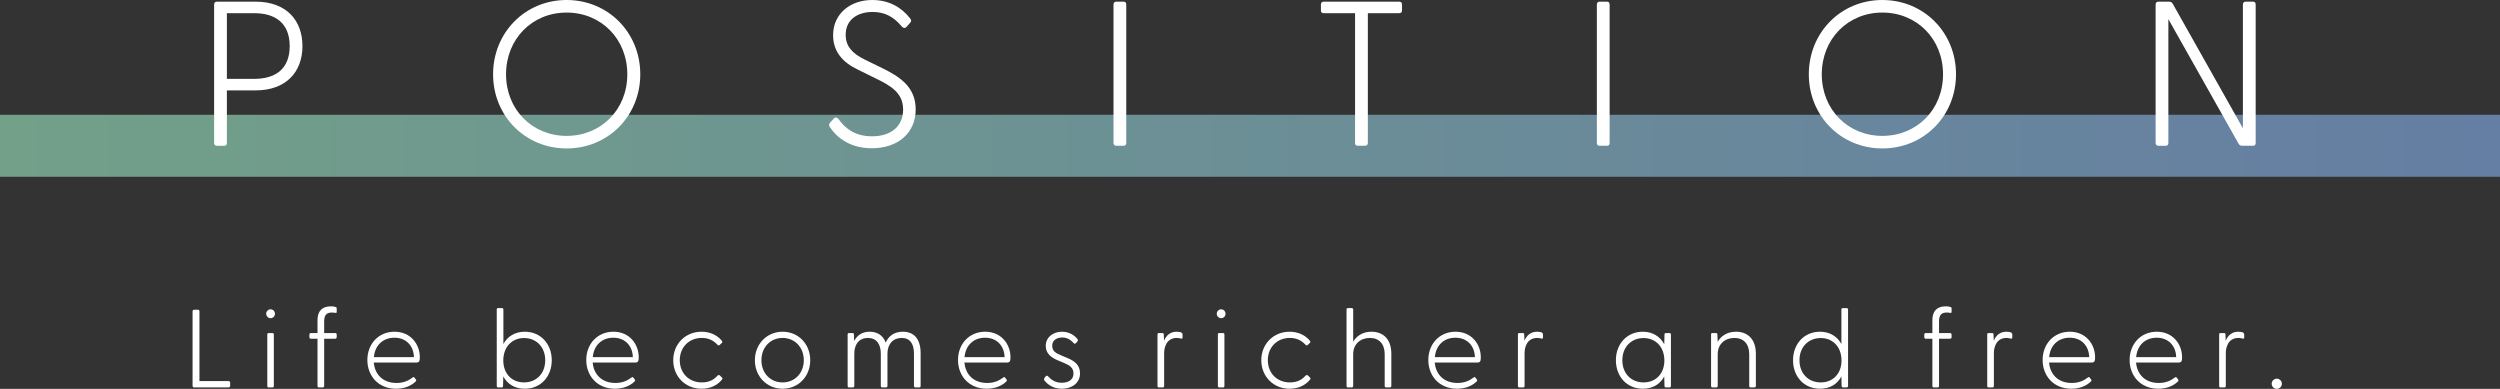
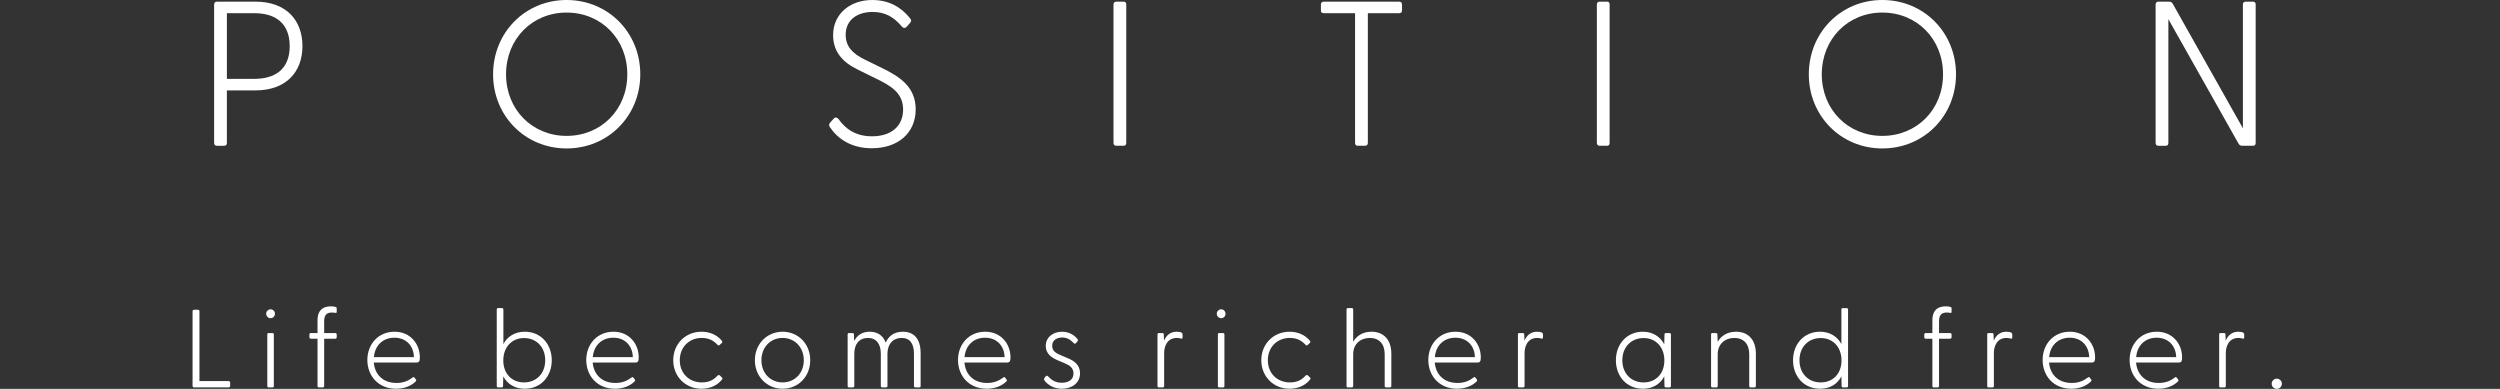
<svg xmlns="http://www.w3.org/2000/svg" id="_レイヤー_2" data-name="レイヤー 2" viewBox="0 0 479.704 74.612">
  <rect x="0" y="0" width="479.704" height="74.612" fill="#333333" stroke="none" />
  <defs>
    <style>
      .cls-1 {
        fill: #fff;
      }

      .cls-2 {
        fill: url(#_名称未設定グラデーション_36);
      }
    </style>
    <linearGradient id="_名称未設定グラデーション_36" data-name="名称未設定グラデーション 36" x1="0" y1="27.97" x2="479.704" y2="27.97" gradientUnits="userSpaceOnUse">
      <stop offset="0" stop-color="#72a089" />
      <stop offset="1" stop-color="#657ea3" />
    </linearGradient>
  </defs>
  <g id="Text">
-     <rect class="cls-2" y="22.023" width="479.704" height="11.895" />
    <g>
      <g>
        <path class="cls-1" d="M41.087,27.417V.869c0-.355.196-.552.552-.552h7.389c5.885,0,9.007,3.555,9.007,8.532,0,4.94-3.122,8.495-9.007,8.495h-5.493v10.073c0,.356-.157.553-.513.553h-1.383c-.356,0-.552-.197-.552-.553ZM48.791,15.132c3.831,0,6.796-1.699,6.796-6.282,0-4.582-2.965-6.321-6.796-6.321h-5.256v12.603h5.256Z" />
        <path class="cls-1" d="M94.613,14.262c0-8.02,6.161-14.262,14.102-14.262,7.98,0,14.143,6.242,14.143,14.262,0,7.98-6.164,14.222-14.143,14.222-7.941,0-14.102-6.242-14.102-14.222ZM108.715,26.074c6.638,0,11.654-5.057,11.654-11.812,0-6.794-5.015-11.851-11.654-11.851-6.597,0-11.615,5.057-11.615,11.851,0,6.756,5.018,11.812,11.615,11.812Z" />
        <path class="cls-1" d="M159.226,24.376c-.196-.316-.196-.553.08-.869l.671-.751c.318-.355.674-.197.911.08,1.38,1.935,3.318,3.318,6.437,3.318,3.793,0,5.968-2.054,5.968-5.135,0-3.201-2.371-4.583-5.336-6.005l-3.356-1.659c-2.923-1.383-4.742-3.476-4.742-6.598,0-4.147,3.321-6.756,7.508-6.756,3.16,0,5.529,1.344,7.229,3.478.356.433.276.632,0,.947l-.594.672c-.356.395-.671.316-.988-.04-1.499-1.778-3.16-2.764-5.57-2.764-2.882,0-5.175,1.462-5.175,4.385,0,2.134,1.187,3.555,3.715,4.781l3.318,1.619c3.279,1.62,6.401,3.557,6.401,7.901,0,4.543-3.398,7.466-8.416,7.466-3.95,0-6.558-1.816-8.06-4.069Z" />
        <path class="cls-1" d="M213.66,27.417V.869c0-.355.196-.552.552-.552h1.383c.356,0,.513.197.513.552v26.548c0,.356-.157.553-.513.553h-1.383c-.356,0-.552-.197-.552-.553Z" />
        <path class="cls-1" d="M260.013,27.417V2.528h-6.003c-.356,0-.552-.157-.552-.513V.869c0-.355.196-.552.552-.552h14.458c.356,0,.555.197.555.552v1.145c0,.356-.199.513-.555.513h-6.003v24.889c0,.356-.199.553-.555.553h-1.383c-.353,0-.513-.197-.513-.553Z" />
        <path class="cls-1" d="M306.408,27.417V.869c0-.355.196-.552.552-.552h1.383c.356,0,.513.197.513.552v26.548c0,.356-.157.553-.513.553h-1.383c-.356,0-.552-.197-.552-.553Z" />
        <path class="cls-1" d="M347.078,14.262c0-8.02,6.161-14.262,14.102-14.262,7.98,0,14.143,6.242,14.143,14.262,0,7.98-6.164,14.222-14.143,14.222-7.941,0-14.102-6.242-14.102-14.222ZM361.18,26.074c6.638,0,11.654-5.057,11.654-11.812,0-6.794-5.015-11.851-11.654-11.851-6.597,0-11.615,5.057-11.615,11.851,0,6.756,5.018,11.812,11.615,11.812Z" />
        <path class="cls-1" d="M429.544,27.576l-13.473-23.901v23.742c0,.356-.157.553-.513.553h-1.383c-.356,0-.552-.197-.552-.553V.869c0-.355.196-.552.552-.552h2.015c.318,0,.555.117.712.395l13.47,23.901V.869c0-.355.199-.552.555-.552h1.383c.353,0,.513.197.513.552v26.548c0,.356-.16.553-.513.553h-2.057c-.315,0-.552-.119-.709-.395Z" />
      </g>
      <g>
        <path class="cls-1" d="M36.95,74.038v-14.302c0-.191.107-.298.3-.298h.745c.19,0,.276.107.276.298v13.387h5.576c.193,0,.32.128.32.32v.574c0,.191-.128.319-.32.319h-6.597c-.193,0-.3-.107-.3-.298Z" />
        <path class="cls-1" d="M51.076,60.204c0-.469.383-.852.852-.852s.828.383.828.852c0,.467-.359.85-.828.85s-.852-.383-.852-.85ZM51.289,64.205c0-.191.062-.297.255-.297h.745c.19,0,.255.105.255.297v9.833c0,.191-.065.298-.255.298h-.745c-.193,0-.255-.107-.255-.298v-9.833Z" />
        <path class="cls-1" d="M60.925,74.038v-9.045h-1.255c-.193,0-.3-.107-.3-.298v-.49c0-.191.107-.297.3-.297h1.255v-2.491c0-1.681.831-2.638,2.576-2.638.341,0,.68.042.914.128.148.064.193.107.193.276v.703c0,.148-.128.169-.255.148-.255-.043-.49-.064-.703-.064-1.214,0-1.448.766-1.448,1.767v2.171h2.107c.193,0,.3.105.3.297v.49c0,.191-.107.298-.3.298h-2.107v9.045c0,.191-.083.298-.276.298h-.745c-.193,0-.255-.107-.255-.298Z" />
        <path class="cls-1" d="M70.49,69.079c0-3.064,2.128-5.428,5.214-5.428s4.855,2.384,4.855,4.917c0,.745-.128,1-.703,1h-8.131c.193,2.214,1.683,3.916,4.362,3.916,1.362,0,2.3-.447,3.11-1.064.083-.085.231-.085.297,0l.297.383c.151.191.065.298-.083.447-.938.895-2.279,1.341-3.724,1.341-3.407,0-5.493-2.49-5.493-5.512ZM79.428,68.525c-.062-2.171-1.49-3.724-3.745-3.724-2.214,0-3.745,1.469-3.938,3.724h7.683Z" />
        <path class="cls-1" d="M96.571,72.229l-.045,1.809c0,.191-.062.298-.255.298h-.7c-.193,0-.255-.107-.255-.298v-14.621c0-.191.062-.298.255-.298h.745c.19,0,.276.107.276.298v6.598c.766-1.448,2.214-2.364,4.107-2.364,3.065,0,5.172,2.364,5.172,5.471,0,3.128-2.107,5.469-5.172,5.469-1.938,0-3.341-.893-4.128-2.362ZM100.551,73.379c2.362,0,4.066-1.703,4.066-4.257,0-2.533-1.703-4.257-4.066-4.257-2.341,0-3.979,1.745-3.979,4.299,0,2.533,1.638,4.215,3.979,4.215Z" />
        <path class="cls-1" d="M112.492,69.079c0-3.064,2.128-5.428,5.214-5.428s4.855,2.384,4.855,4.917c0,.745-.128,1-.703,1h-8.131c.193,2.214,1.683,3.916,4.362,3.916,1.362,0,2.3-.447,3.11-1.064.083-.085.231-.085.297,0l.297.383c.151.191.065.298-.083.447-.938.895-2.279,1.341-3.724,1.341-3.407,0-5.493-2.49-5.493-5.512ZM121.431,68.525c-.062-2.171-1.49-3.724-3.745-3.724-2.214,0-3.745,1.469-3.938,3.724h7.683Z" />
        <path class="cls-1" d="M129.182,69.122c0-3.129,2.341-5.471,5.428-5.471,1.638,0,2.979.64,3.873,1.703.128.191.172.298.045.426l-.407.383c-.19.212-.359.107-.466-.021-.683-.724-1.555-1.298-3.003-1.298-2.404,0-4.214,1.745-4.214,4.278s1.81,4.257,4.238,4.257c1.445,0,2.318-.553,2.959-1.257.148-.148.318-.255.51-.064l.404.405c.128.128.086.234-.042.404-.896,1.086-2.235,1.724-3.917,1.724-3.065,0-5.407-2.341-5.407-5.469Z" />
        <path class="cls-1" d="M144.848,69.122c0-3.107,2.3-5.471,5.321-5.471,3.024,0,5.3,2.364,5.3,5.471s-2.276,5.469-5.3,5.469c-3.021,0-5.321-2.362-5.321-5.469ZM150.169,73.379c2.321,0,4.066-1.767,4.066-4.257s-1.745-4.278-4.066-4.278c-2.341,0-4.066,1.788-4.066,4.278s1.724,4.257,4.066,4.257Z" />
        <path class="cls-1" d="M162.647,74.038v-9.833c0-.191.062-.297.255-.297h.659c.234,0,.297.085.297.319l.045,1.212c.49-.978,1.404-1.788,2.959-1.788,1.466,0,2.573.681,3.086,2.086.531-1.148,1.49-2.086,3.297-2.086,2.128,0,3.407,1.362,3.407,4.129v6.257c0,.191-.065.298-.255.298h-.745c-.193,0-.279-.107-.279-.298v-6.173c0-1.914-.766-3.021-2.362-3.021-1.617,0-2.724,1.148-2.724,3.021v6.173c0,.191-.062.298-.255.298h-.766c-.169,0-.255-.107-.255-.298v-6.173c0-1.914-.893-3.021-2.469-3.021-1.638,0-2.617,1.148-2.617,3.021v6.173c0,.191-.086.298-.276.298h-.745c-.193,0-.255-.107-.255-.298Z" />
        <path class="cls-1" d="M183.824,69.079c0-3.064,2.128-5.428,5.214-5.428s4.855,2.384,4.855,4.917c0,.745-.128,1-.703,1h-8.131c.193,2.214,1.683,3.916,4.362,3.916,1.362,0,2.3-.447,3.11-1.064.083-.085.231-.085.297,0l.297.383c.151.191.065.298-.083.447-.938.895-2.279,1.341-3.724,1.341-3.407,0-5.493-2.49-5.493-5.512ZM192.762,68.525c-.062-2.171-1.49-3.724-3.745-3.724-2.214,0-3.745,1.469-3.938,3.724h7.683Z" />
        <path class="cls-1" d="M200.448,73.058c-.148-.191-.148-.34-.042-.531l.255-.319c.107-.15.297-.171.466.021.617.681,1.407,1.214,2.597,1.214,1.321,0,2.258-.596,2.258-1.788,0-1.065-.724-1.554-1.745-1.979l-1.214-.512c-1.255-.531-2.362-1.276-2.362-2.788,0-1.681,1.424-2.724,3.107-2.724,1.169,0,2.255.49,2.979,1.405.128.15.107.319-.021.469l-.234.276c-.193.214-.32.191-.51,0-.662-.724-1.362-1.043-2.172-1.043-.979,0-1.914.49-1.914,1.576,0,1.085.766,1.467,1.914,1.936l.959.405c1.362.552,2.469,1.34,2.469,2.957,0,1.916-1.638,2.959-3.49,2.959-1.683,0-2.748-.852-3.3-1.533Z" />
        <path class="cls-1" d="M222.102,74.038v-9.833c0-.191.062-.297.255-.297h.659c.234,0,.297.085.297.319l.045,1.148c.404-.957,1.128-1.724,2.424-1.724.427,0,.766.064.959.193.128.085.169.169.169.361v.553c0,.234-.148.255-.362.191-.297-.085-.552-.105-.745-.105-1.956,0-2.424,1.788-2.424,2.893v6.3c0,.191-.086.298-.276.298h-.745c-.193,0-.255-.107-.255-.298Z" />
        <path class="cls-1" d="M233.474,60.204c0-.469.383-.852.852-.852s.828.383.828.852c0,.467-.359.85-.828.85s-.852-.383-.852-.85ZM233.688,64.205c0-.191.062-.297.255-.297h.745c.19,0,.255.105.255.297v9.833c0,.191-.065.298-.255.298h-.745c-.193,0-.255-.107-.255-.298v-9.833Z" />
        <path class="cls-1" d="M242.02,69.122c0-3.129,2.341-5.471,5.428-5.471,1.638,0,2.979.64,3.873,1.703.128.191.172.298.045.426l-.407.383c-.19.212-.359.107-.466-.021-.683-.724-1.555-1.298-3.003-1.298-2.404,0-4.214,1.745-4.214,4.278s1.81,4.257,4.238,4.257c1.445,0,2.318-.553,2.959-1.257.148-.148.318-.255.51-.064l.404.405c.128.128.086.234-.042.404-.896,1.086-2.235,1.724-3.917,1.724-3.065,0-5.407-2.341-5.407-5.469Z" />
        <path class="cls-1" d="M258.375,74.038v-14.621c0-.191.062-.298.255-.298h.745c.19,0,.276.107.276.298v6.173c.596-1.064,1.745-1.938,3.511-1.938,2.279,0,3.81,1.469,3.81,4.236v6.15c0,.191-.086.298-.276.298h-.745c-.193,0-.255-.107-.255-.298v-6.086c0-1.916-1.045-3.107-2.852-3.107-1.81,0-3.193,1.191-3.193,3.107v6.086c0,.191-.086.298-.276.298h-.745c-.193,0-.255-.107-.255-.298Z" />
        <path class="cls-1" d="M274.07,69.079c0-3.064,2.128-5.428,5.214-5.428s4.855,2.384,4.855,4.917c0,.745-.128,1-.703,1h-8.131c.193,2.214,1.683,3.916,4.362,3.916,1.362,0,2.3-.447,3.11-1.064.083-.085.231-.085.297,0l.297.383c.151.191.065.298-.083.447-.938.895-2.279,1.341-3.724,1.341-3.407,0-5.493-2.49-5.493-5.512ZM283.008,68.525c-.062-2.171-1.49-3.724-3.745-3.724-2.214,0-3.745,1.469-3.938,3.724h7.683Z" />
        <path class="cls-1" d="M291.261,74.038v-9.833c0-.191.062-.297.255-.297h.659c.234,0,.297.085.297.319l.045,1.148c.404-.957,1.128-1.724,2.424-1.724.427,0,.769.064.959.193.128.085.169.169.169.361v.553c0,.234-.148.255-.359.191-.3-.085-.555-.105-.748-.105-1.956,0-2.424,1.788-2.424,2.893v6.3c0,.191-.086.298-.276.298h-.745c-.193,0-.255-.107-.255-.298Z" />
        <path class="cls-1" d="M310.061,69.122c0-3.107,2.107-5.471,5.172-5.471,1.917,0,3.341.959,4.107,2.405l.045-1.852c0-.191.083-.297.276-.297h.68c.193,0,.279.105.279.297v9.833c0,.191-.086.298-.279.298h-.68c-.193,0-.276-.107-.276-.298l-.045-1.809c-.766,1.469-2.19,2.362-4.107,2.362-3.065,0-5.172-2.341-5.172-5.469ZM315.382,73.379c2.341,0,3.979-1.683,3.979-4.215,0-2.554-1.638-4.299-3.979-4.299-2.383,0-4.086,1.724-4.086,4.257,0,2.554,1.703,4.257,4.086,4.257Z" />
        <path class="cls-1" d="M328.323,74.038v-9.833c0-.191.062-.297.255-.297h.659c.234,0,.297.085.297.319l.065,1.362c.596-1.064,1.745-1.938,3.511-1.938,2.279,0,3.81,1.469,3.81,4.236v6.15c0,.191-.086.298-.276.298h-.745c-.193,0-.255-.107-.255-.298v-6.086c0-1.916-1.045-3.107-2.852-3.107-1.81,0-3.193,1.191-3.193,3.107v6.086c0,.191-.086.298-.276.298h-.745c-.193,0-.255-.107-.255-.298Z" />
        <path class="cls-1" d="M344.051,69.122c0-3.107,2.107-5.471,5.172-5.471,1.893,0,3.321.915,4.107,2.364v-6.598c0-.191.065-.298.255-.298h.745c.193,0,.279.107.279.298v14.621c0,.191-.086.298-.279.298h-.68c-.193,0-.276-.107-.276-.298l-.045-1.809c-.766,1.469-2.19,2.362-4.107,2.362-3.065,0-5.172-2.341-5.172-5.469ZM349.372,73.379c2.341,0,3.979-1.683,3.979-4.215,0-2.554-1.638-4.299-3.979-4.299-2.383,0-4.086,1.724-4.086,4.257,0,2.554,1.703,4.257,4.086,4.257Z" />
        <path class="cls-1" d="M370.789,74.038v-9.045h-1.255c-.193,0-.3-.107-.3-.298v-.49c0-.191.107-.297.3-.297h1.255v-2.491c0-1.681.831-2.638,2.576-2.638.341,0,.68.042.914.128.148.064.193.107.193.276v.703c0,.148-.128.169-.255.148-.255-.043-.49-.064-.703-.064-1.214,0-1.448.766-1.448,1.767v2.171h2.107c.193,0,.3.105.3.297v.49c0,.191-.107.298-.3.298h-2.107v9.045c0,.191-.083.298-.276.298h-.745c-.193,0-.255-.107-.255-.298Z" />
        <path class="cls-1" d="M381.312,74.038v-9.833c0-.191.062-.297.255-.297h.659c.234,0,.297.085.297.319l.045,1.148c.404-.957,1.128-1.724,2.424-1.724.427,0,.766.064.959.193.128.085.169.169.169.361v.553c0,.234-.148.255-.362.191-.297-.085-.552-.105-.745-.105-1.956,0-2.424,1.788-2.424,2.893v6.3c0,.191-.086.298-.276.298h-.745c-.193,0-.255-.107-.255-.298Z" />
        <path class="cls-1" d="M391.942,69.079c0-3.064,2.128-5.428,5.214-5.428s4.855,2.384,4.855,4.917c0,.745-.128,1-.703,1h-8.131c.193,2.214,1.683,3.916,4.362,3.916,1.362,0,2.3-.447,3.11-1.064.083-.085.231-.085.297,0l.297.383c.151.191.065.298-.083.447-.938.895-2.279,1.341-3.724,1.341-3.407,0-5.493-2.49-5.493-5.512ZM400.88,68.525c-.062-2.171-1.49-3.724-3.745-3.724-2.214,0-3.745,1.469-3.938,3.724h7.683Z" />
        <path class="cls-1" d="M408.634,69.079c0-3.064,2.128-5.428,5.214-5.428s4.855,2.384,4.855,4.917c0,.745-.128,1-.703,1h-8.131c.193,2.214,1.683,3.916,4.362,3.916,1.362,0,2.3-.447,3.11-1.064.083-.085.231-.085.297,0l.297.383c.151.191.065.298-.083.447-.938.895-2.279,1.341-3.724,1.341-3.407,0-5.493-2.49-5.493-5.512ZM417.572,68.525c-.062-2.171-1.49-3.724-3.745-3.724-2.214,0-3.745,1.469-3.938,3.724h7.683Z" />
        <path class="cls-1" d="M425.816,74.038v-9.833c0-.191.062-.297.255-.297h.659c.234,0,.297.085.297.319l.045,1.148c.404-.957,1.128-1.724,2.424-1.724.427,0,.769.064.959.193.128.085.169.169.169.361v.553c0,.234-.148.255-.359.191-.3-.085-.555-.105-.748-.105-1.956,0-2.424,1.788-2.424,2.893v6.3c0,.191-.086.298-.276.298h-.745c-.193,0-.255-.107-.255-.298Z" />
        <path class="cls-1" d="M435.894,73.634c0-.533.448-.979.979-.979s.979.447.979.979c0,.553-.448.978-.979.978s-.979-.424-.979-.978Z" />
      </g>
    </g>
  </g>
</svg>